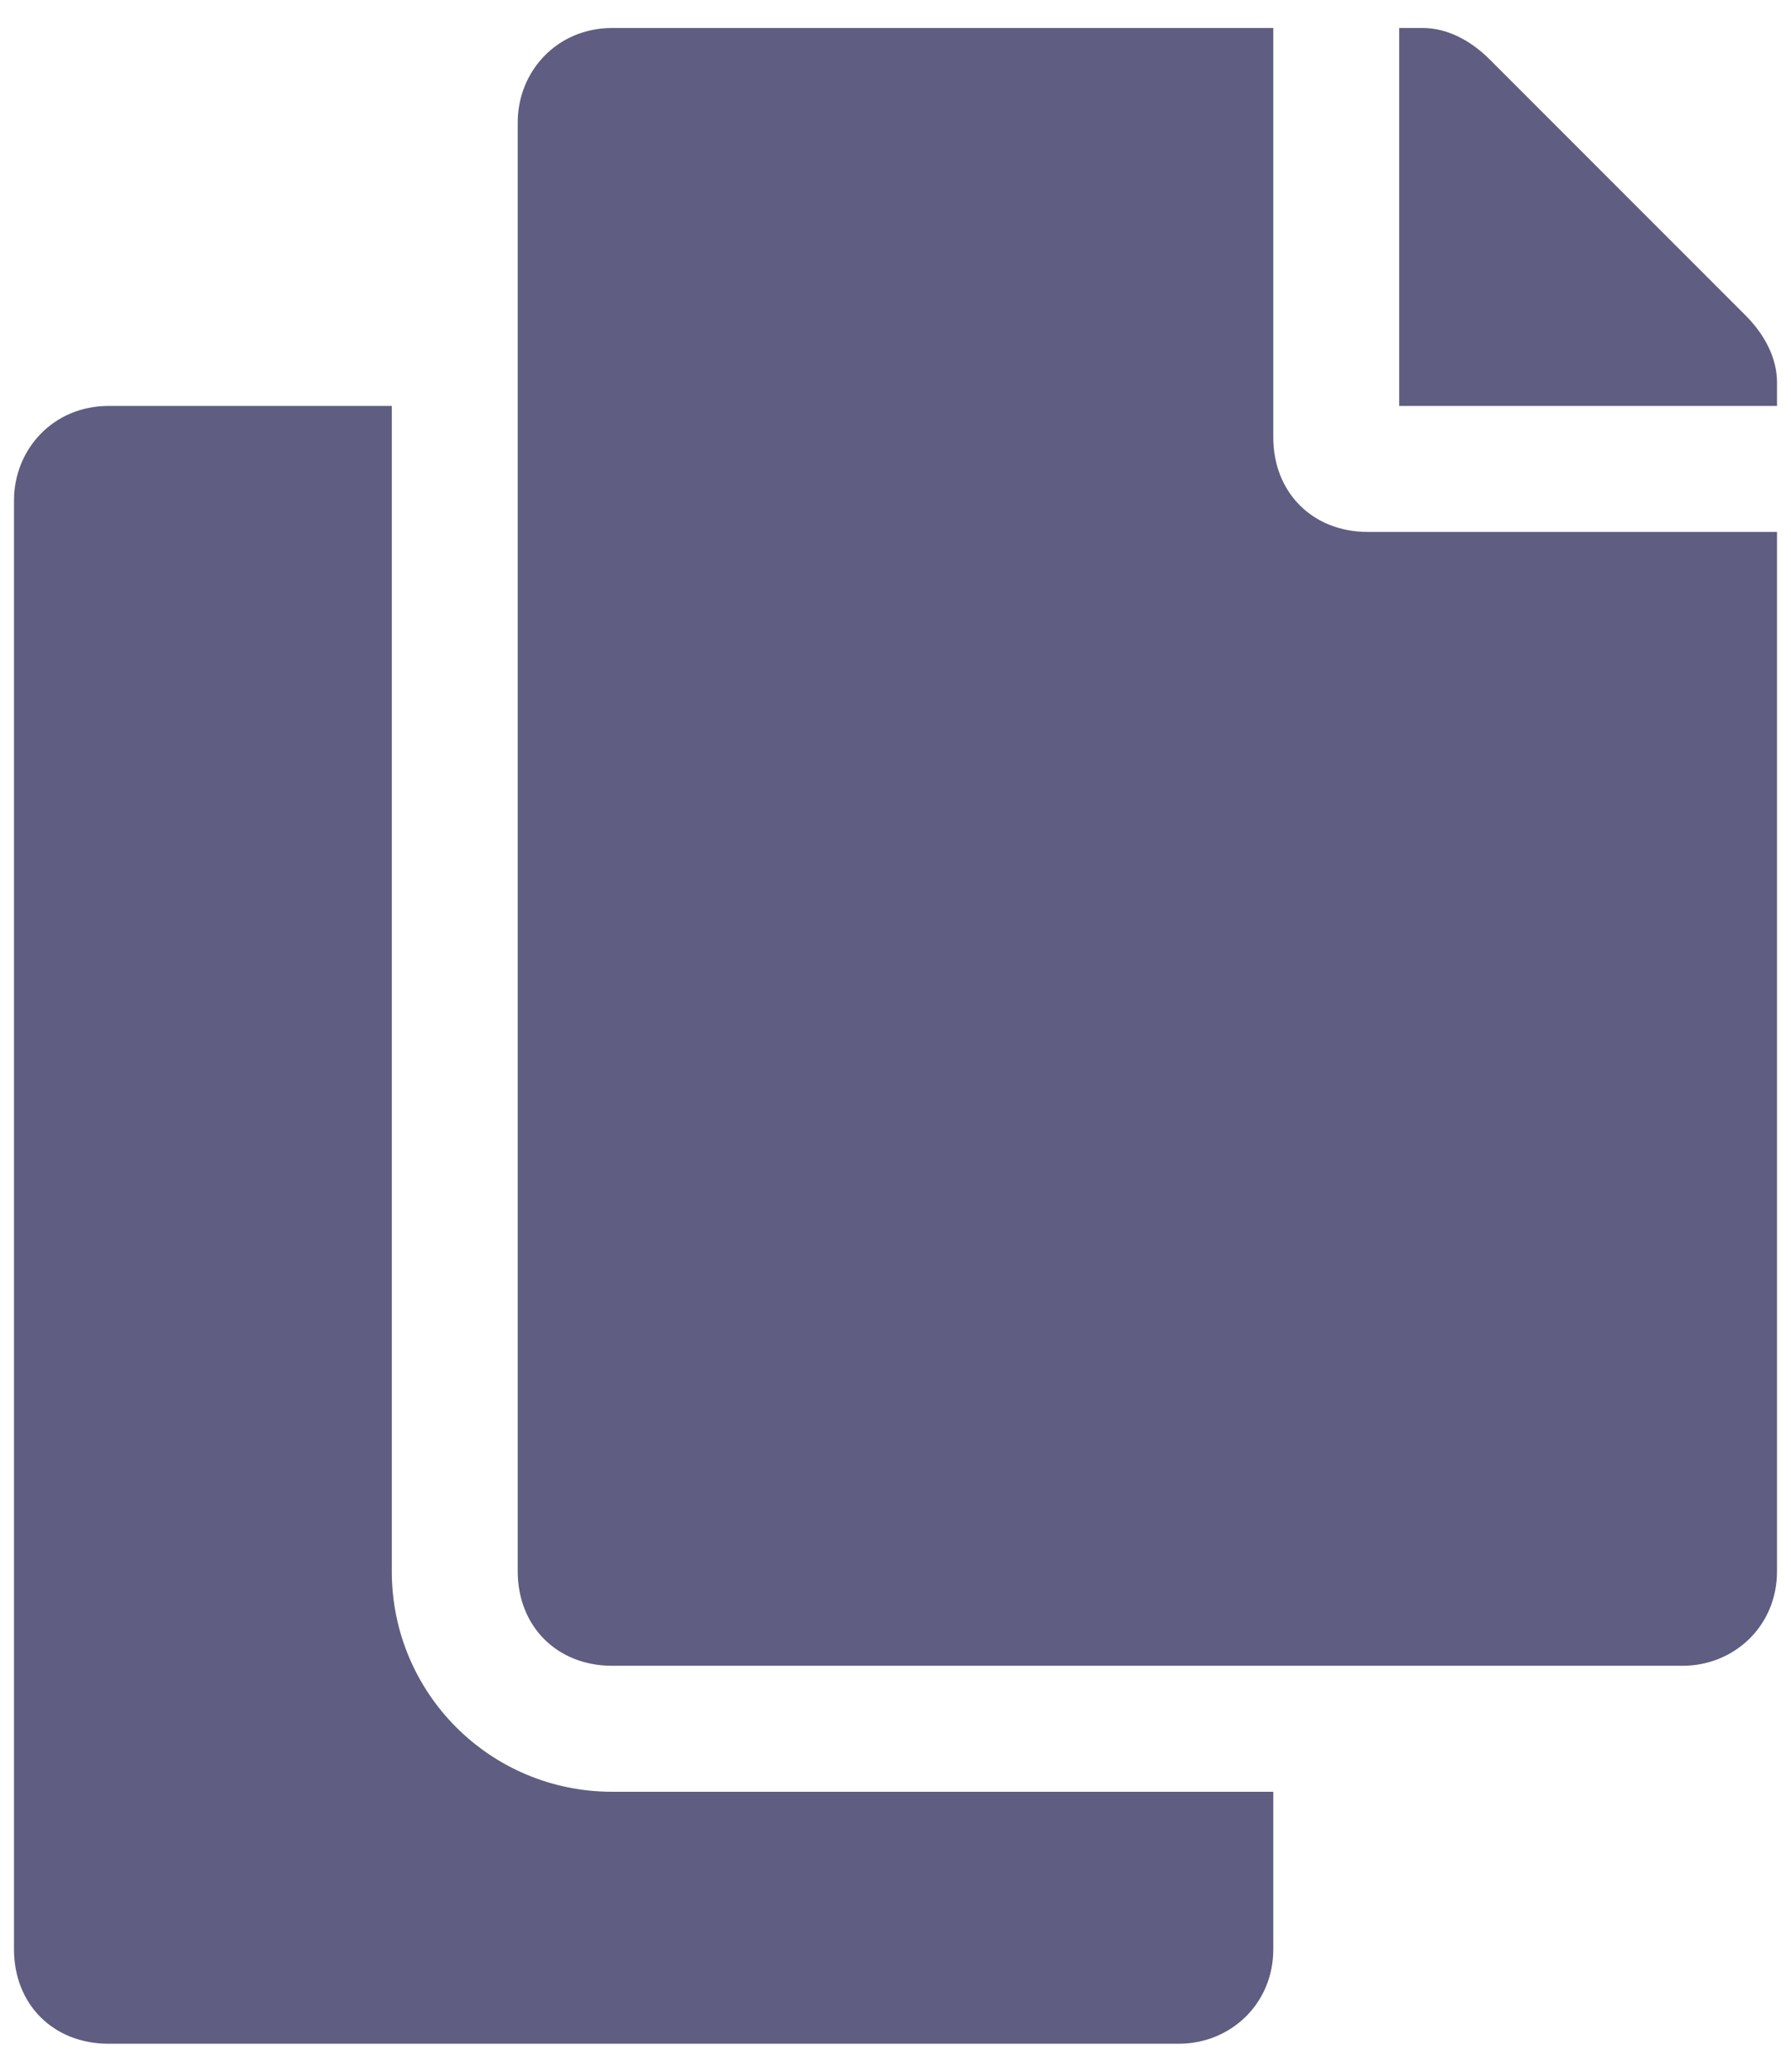
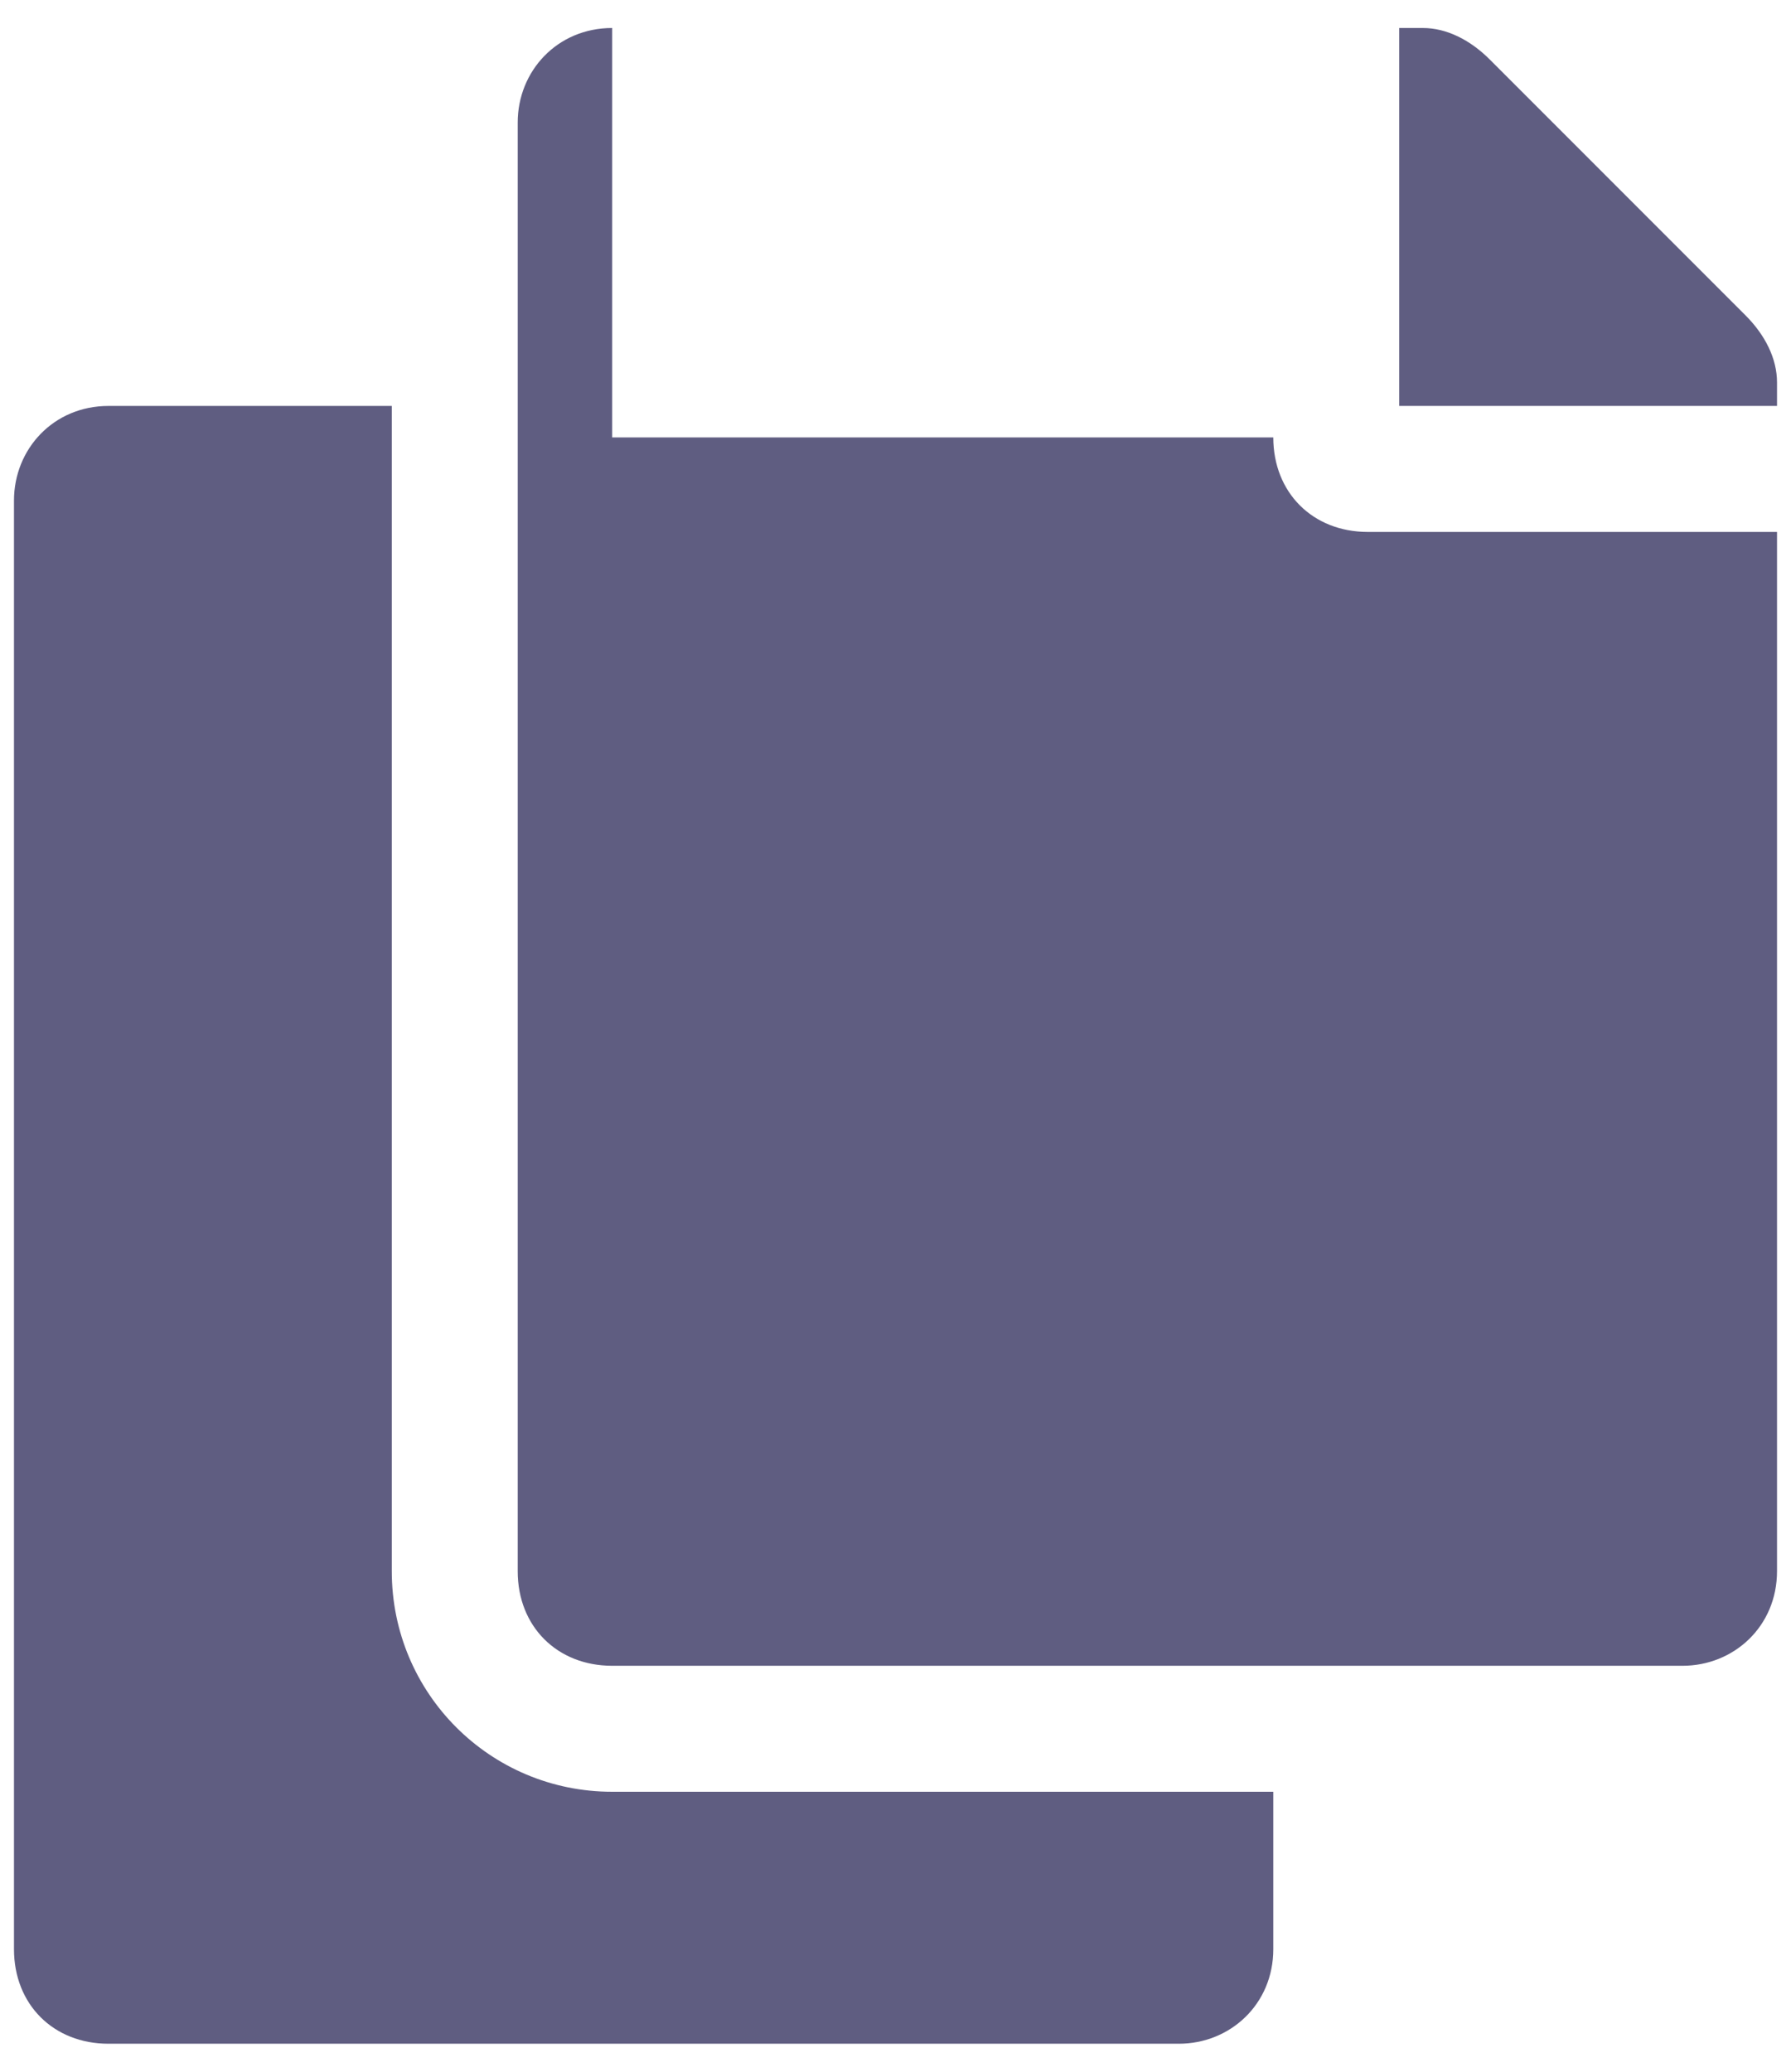
<svg xmlns="http://www.w3.org/2000/svg" width="32" height="37" viewBox="0 0 32 37" fill="none">
-   <path d="M22.75 32V34.812C22.75 35.797 21.977 36.5 21.062 36.5H1.938C0.953 36.5 0.25 35.797 0.25 34.812V8.938C0.25 8.023 0.953 7.25 1.938 7.25H7V28.062C7 30.242 8.758 32 10.938 32H22.75ZM22.75 7.812C22.75 8.797 23.453 9.5 24.438 9.5H31.75V28.062C31.75 29.047 30.977 29.75 30.062 29.75H10.938C9.953 29.75 9.25 29.047 9.25 28.062V2.188C9.25 1.273 9.953 0.5 10.938 0.5H22.75V7.812ZM31.188 5.633C31.539 5.984 31.75 6.406 31.75 6.828V7.25H25V0.5H25.422C25.844 0.5 26.266 0.711 26.617 1.062L31.188 5.633Z" fill="#5F5D81" />
+   <path d="M22.75 32V34.812C22.75 35.797 21.977 36.5 21.062 36.5H1.938C0.953 36.5 0.25 35.797 0.25 34.812V8.938C0.25 8.023 0.953 7.25 1.938 7.25H7V28.062C7 30.242 8.758 32 10.938 32H22.75ZM22.75 7.812C22.75 8.797 23.453 9.5 24.438 9.5H31.75V28.062C31.75 29.047 30.977 29.75 30.062 29.75H10.938C9.953 29.75 9.25 29.047 9.25 28.062V2.188C9.25 1.273 9.953 0.5 10.938 0.5V7.812ZM31.188 5.633C31.539 5.984 31.75 6.406 31.75 6.828V7.25H25V0.5H25.422C25.844 0.5 26.266 0.711 26.617 1.062L31.188 5.633Z" fill="#5F5D81" />
</svg>